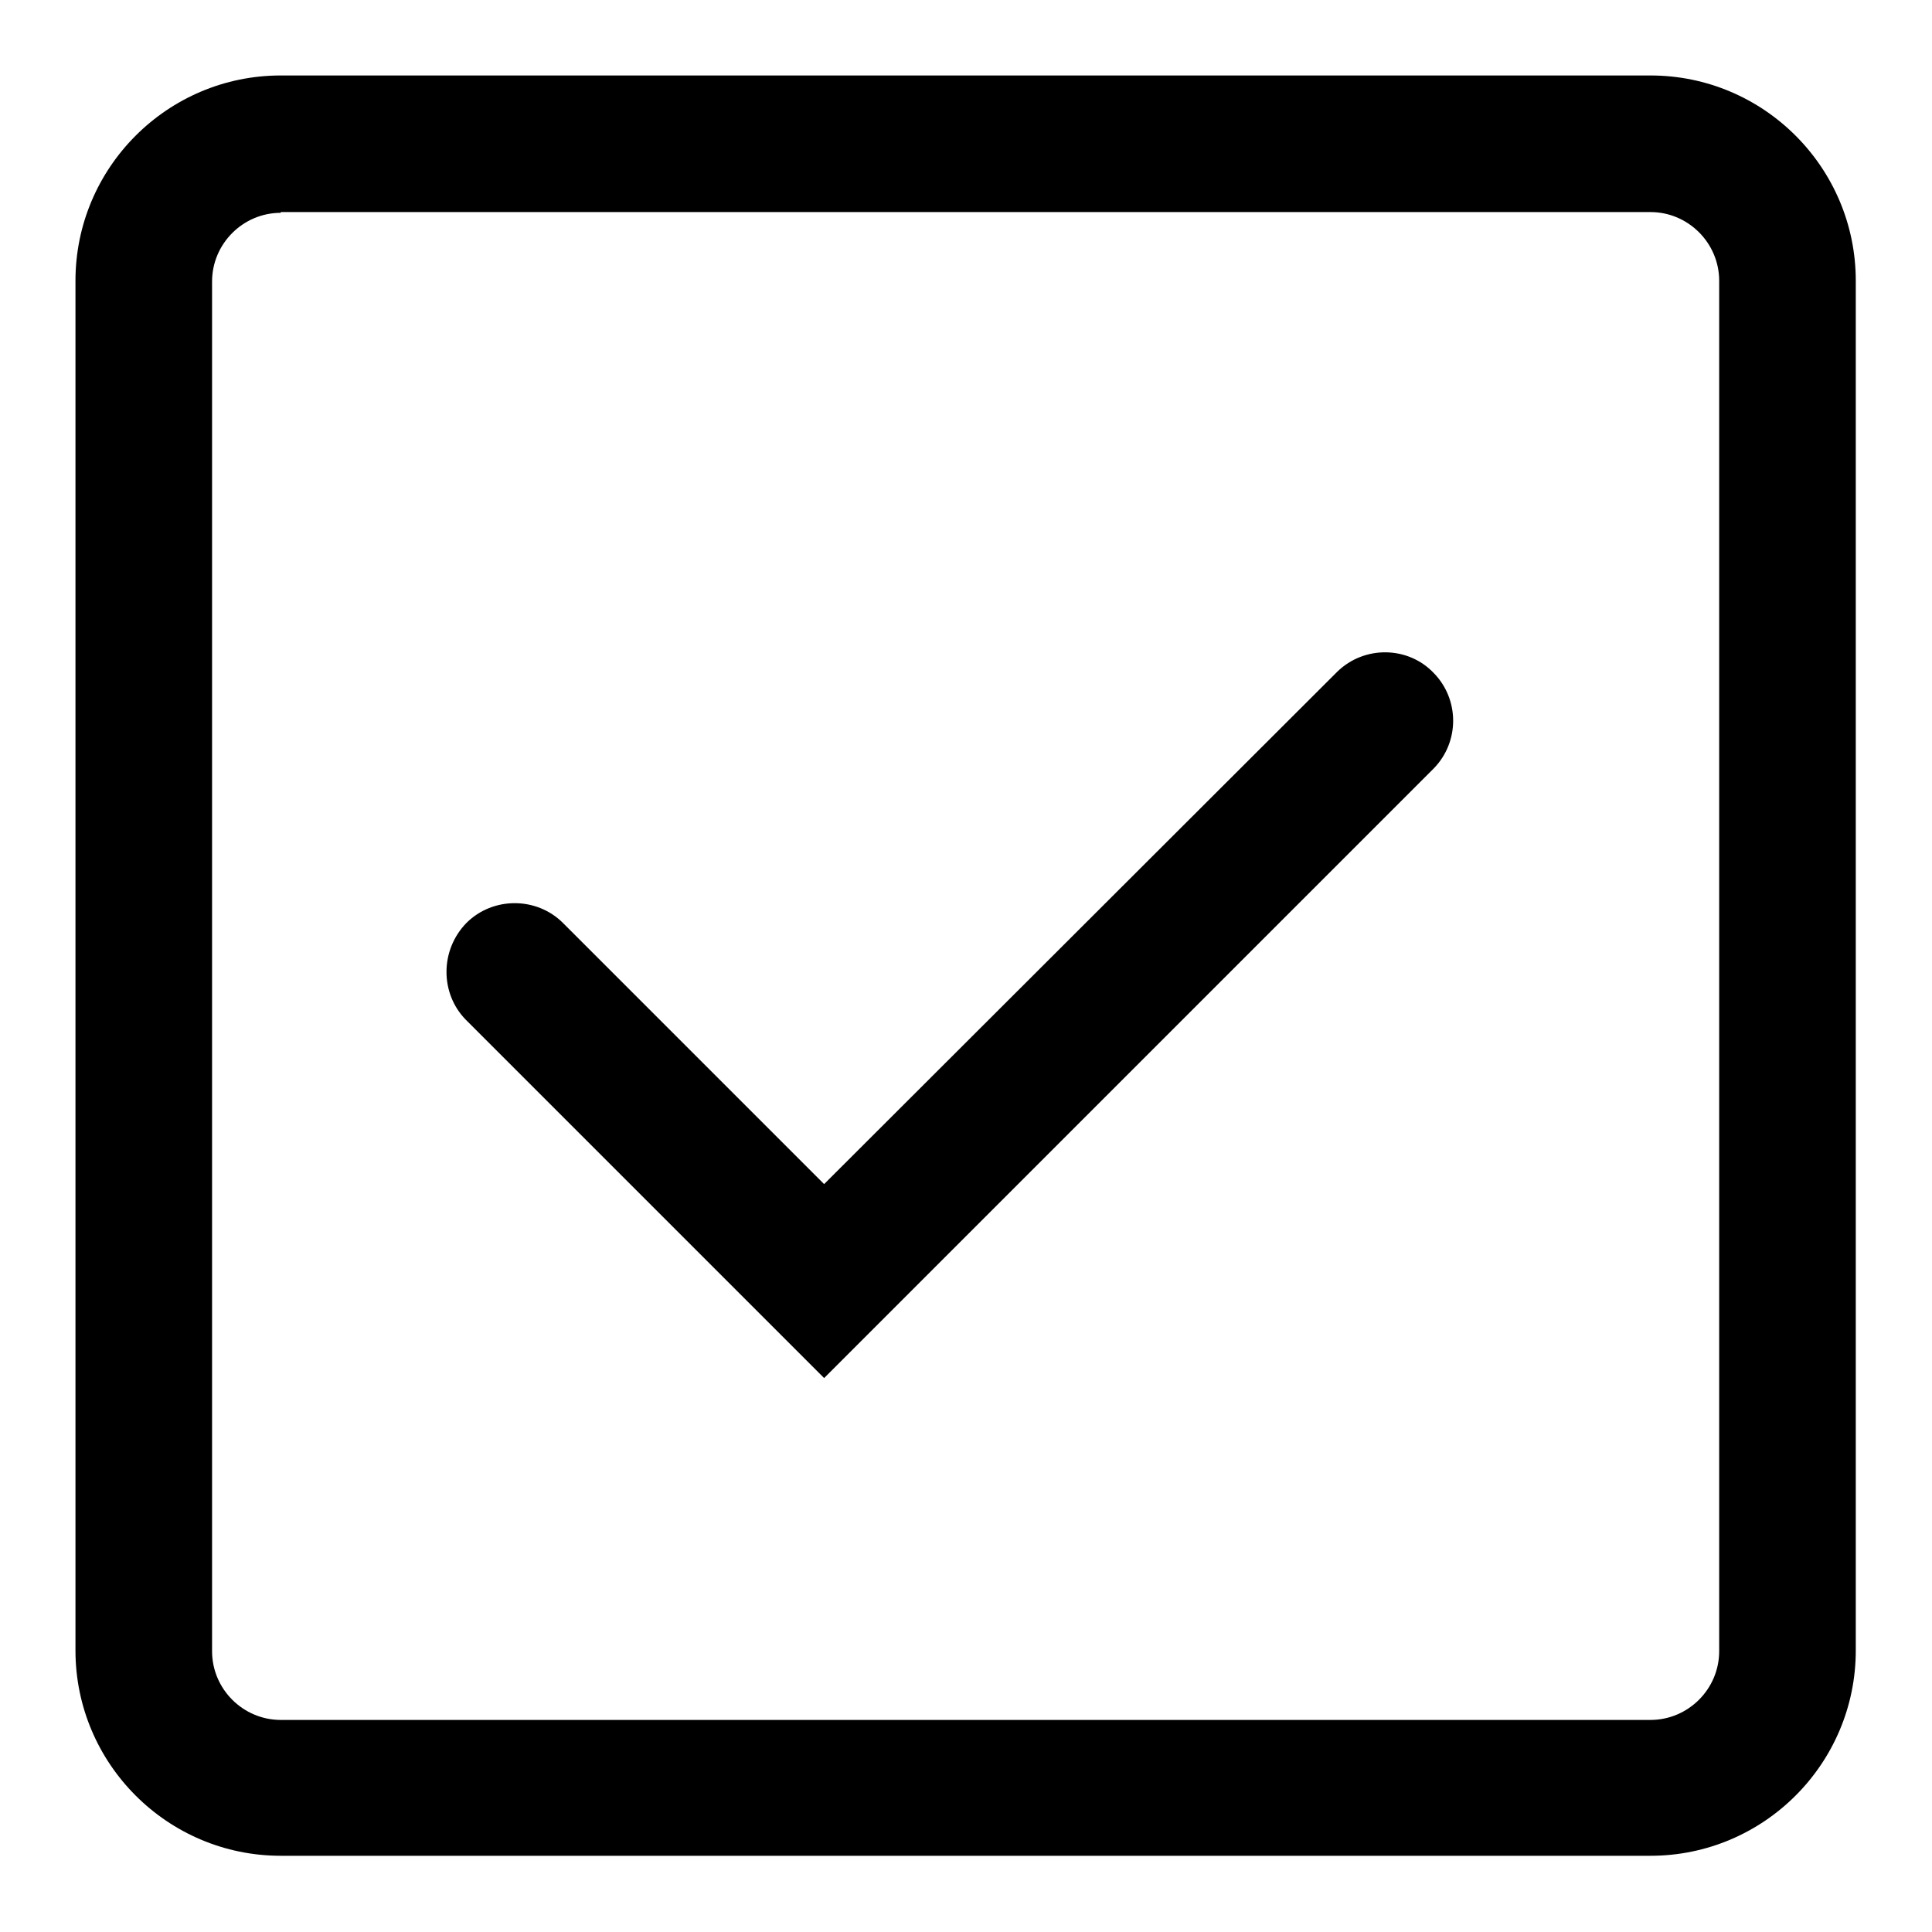
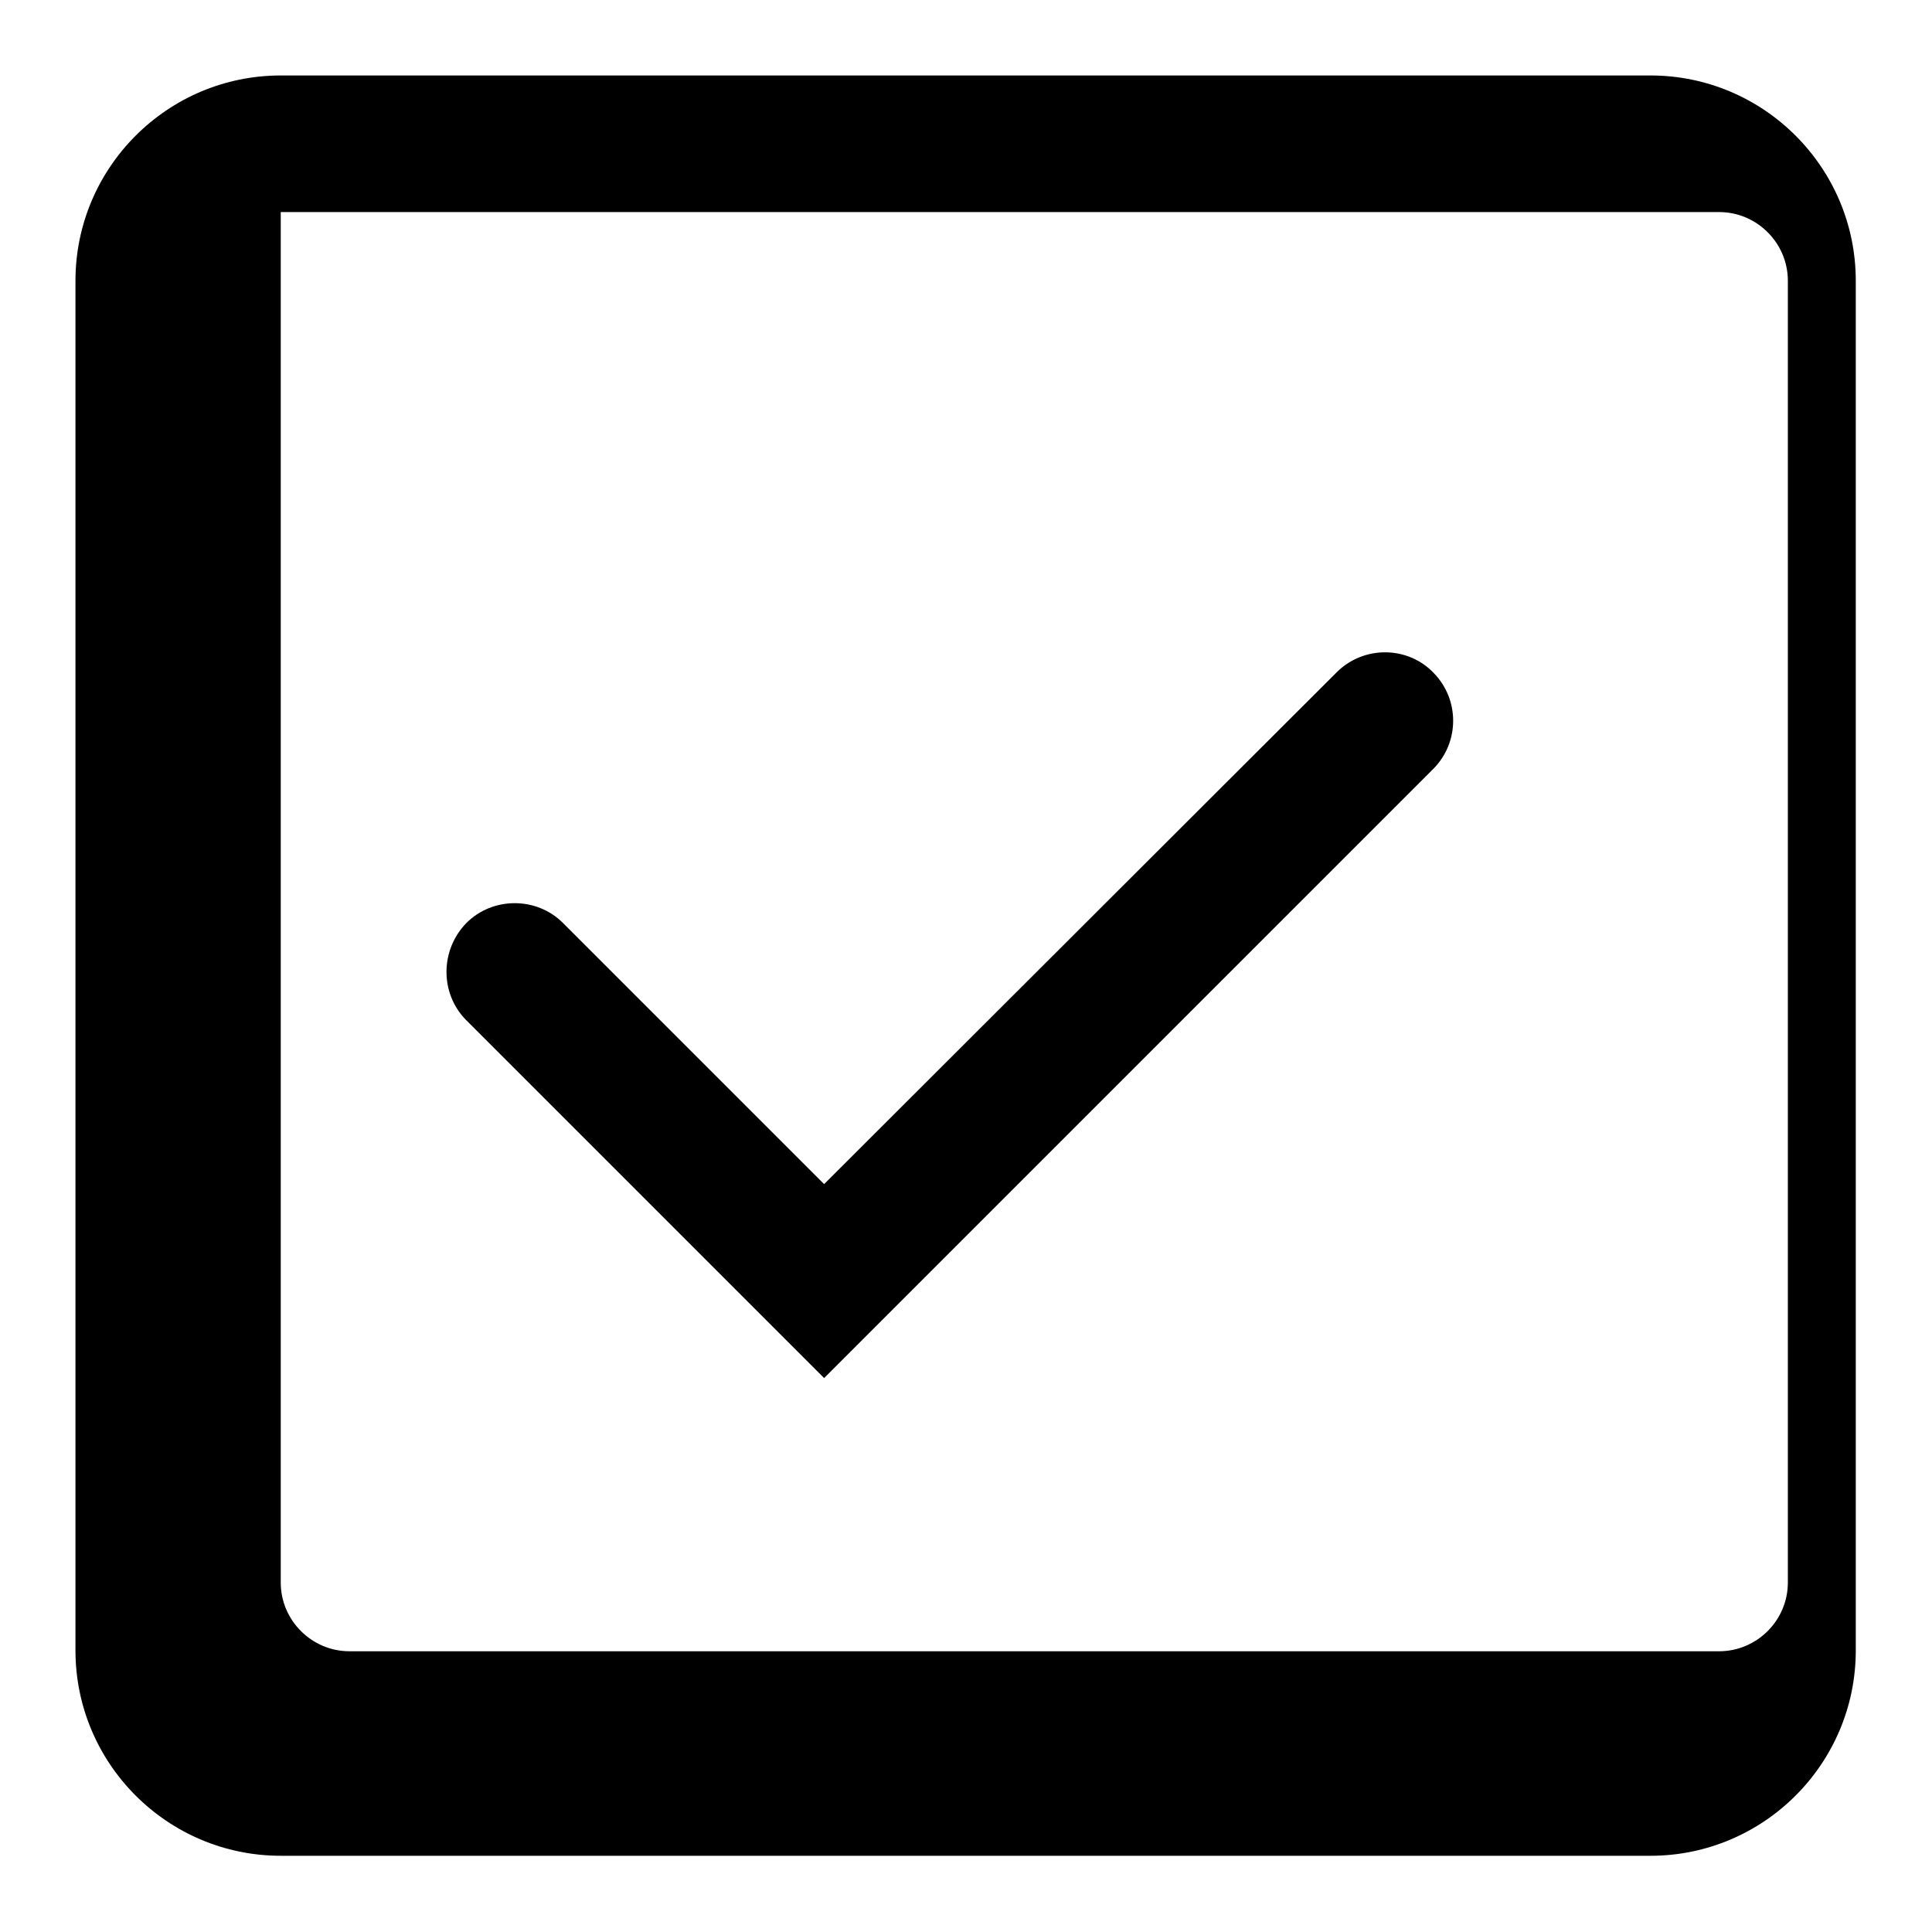
<svg xmlns="http://www.w3.org/2000/svg" version="1.1" x="0px" y="0px" viewBox="0 0 256 256" enable-background="new 0 0 256 256" xml:space="preserve">
  <g>
-     <path fill="#000000" d="M37.2,10h181.5c15,0,27.2,12.2,27.2,27.2v181.5c0,15-12.2,27.2-27.2,27.2H37.2c-15,0-27.2-12.2-27.2-27.2 V37.2C10,22.2,22.2,10,37.2,10z M37.2,28.2c-5,0-9.1,4.1-9.1,9.1v181.5c0,5,4.1,9.1,9.1,9.1h181.5c5,0,9.1-4.1,9.1-9.1V37.2 c0-5-4.1-9.1-9.1-9.1H37.2z M61.8,122.3c3.5-3.5,9.3-3.5,12.8,0l34.6,34.6L177.2,89c3.6-3.5,9.4-3.4,12.8,0.2 c3.4,3.5,3.4,9.1,0,12.6l-80.8,80.8l-47.5-47.5C58.3,131.6,58.3,125.9,61.8,122.3C61.8,122.3,61.8,122.3,61.8,122.3L61.8,122.3z" />
+     <path fill="#000000" d="M37.2,10h181.5c15,0,27.2,12.2,27.2,27.2v181.5c0,15-12.2,27.2-27.2,27.2H37.2c-15,0-27.2-12.2-27.2-27.2 V37.2C10,22.2,22.2,10,37.2,10z M37.2,28.2v181.5c0,5,4.1,9.1,9.1,9.1h181.5c5,0,9.1-4.1,9.1-9.1V37.2 c0-5-4.1-9.1-9.1-9.1H37.2z M61.8,122.3c3.5-3.5,9.3-3.5,12.8,0l34.6,34.6L177.2,89c3.6-3.5,9.4-3.4,12.8,0.2 c3.4,3.5,3.4,9.1,0,12.6l-80.8,80.8l-47.5-47.5C58.3,131.6,58.3,125.9,61.8,122.3C61.8,122.3,61.8,122.3,61.8,122.3L61.8,122.3z" />
  </g>
</svg>